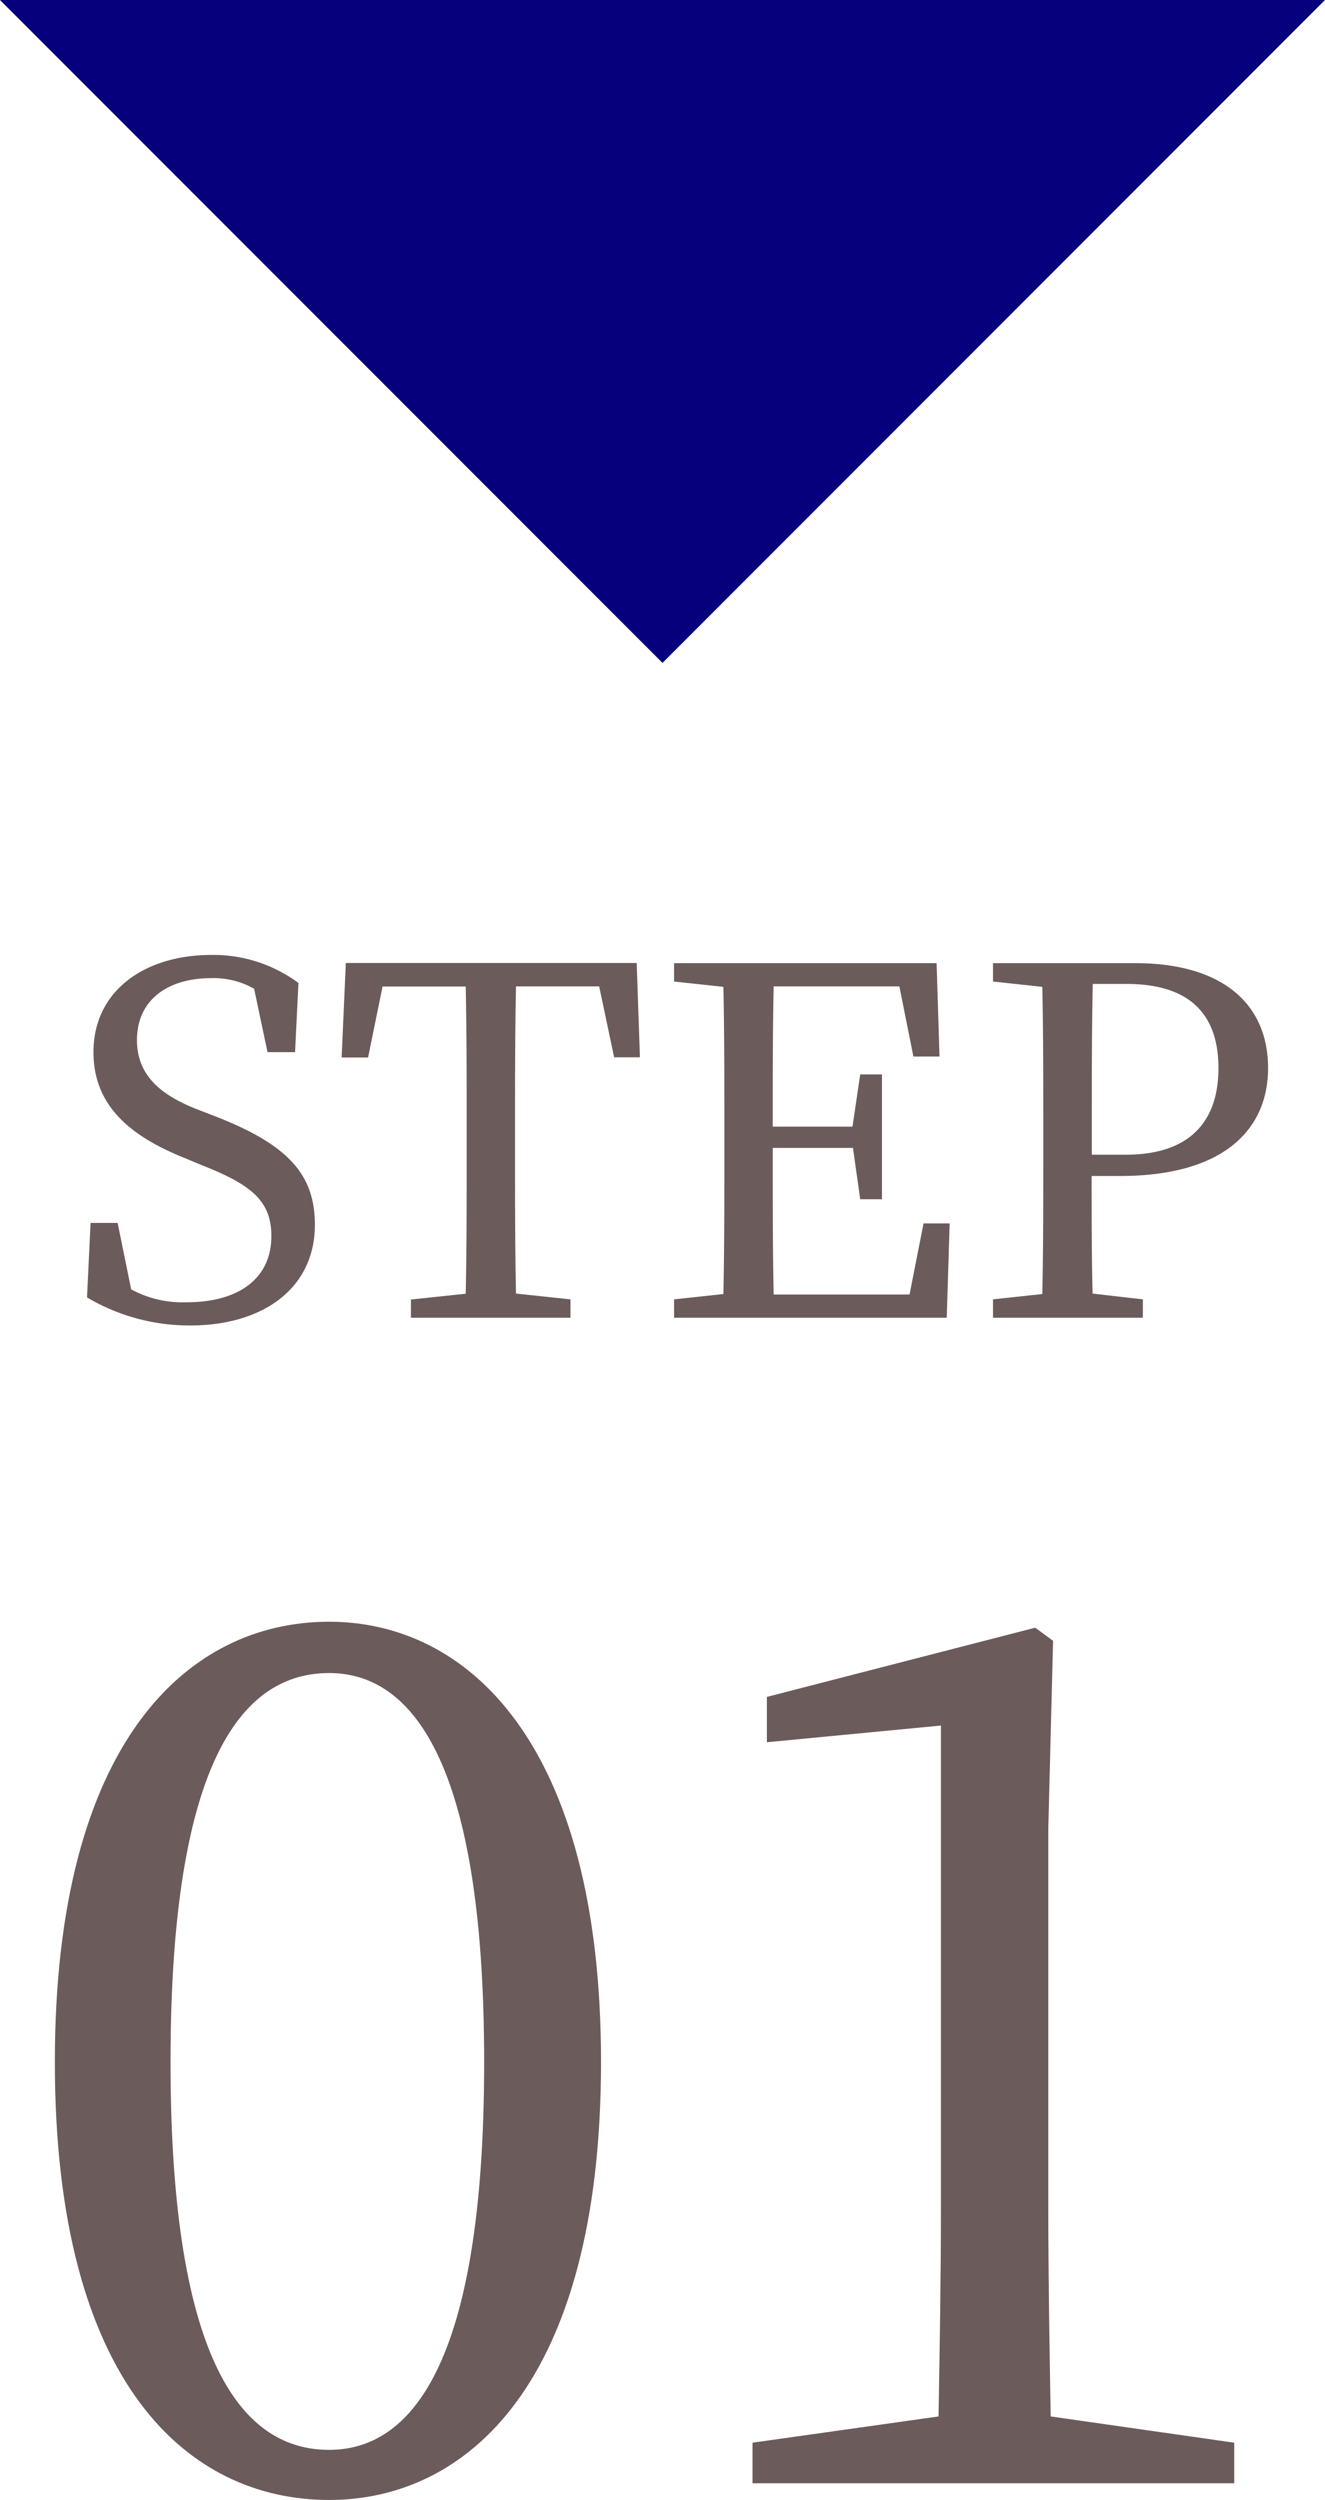
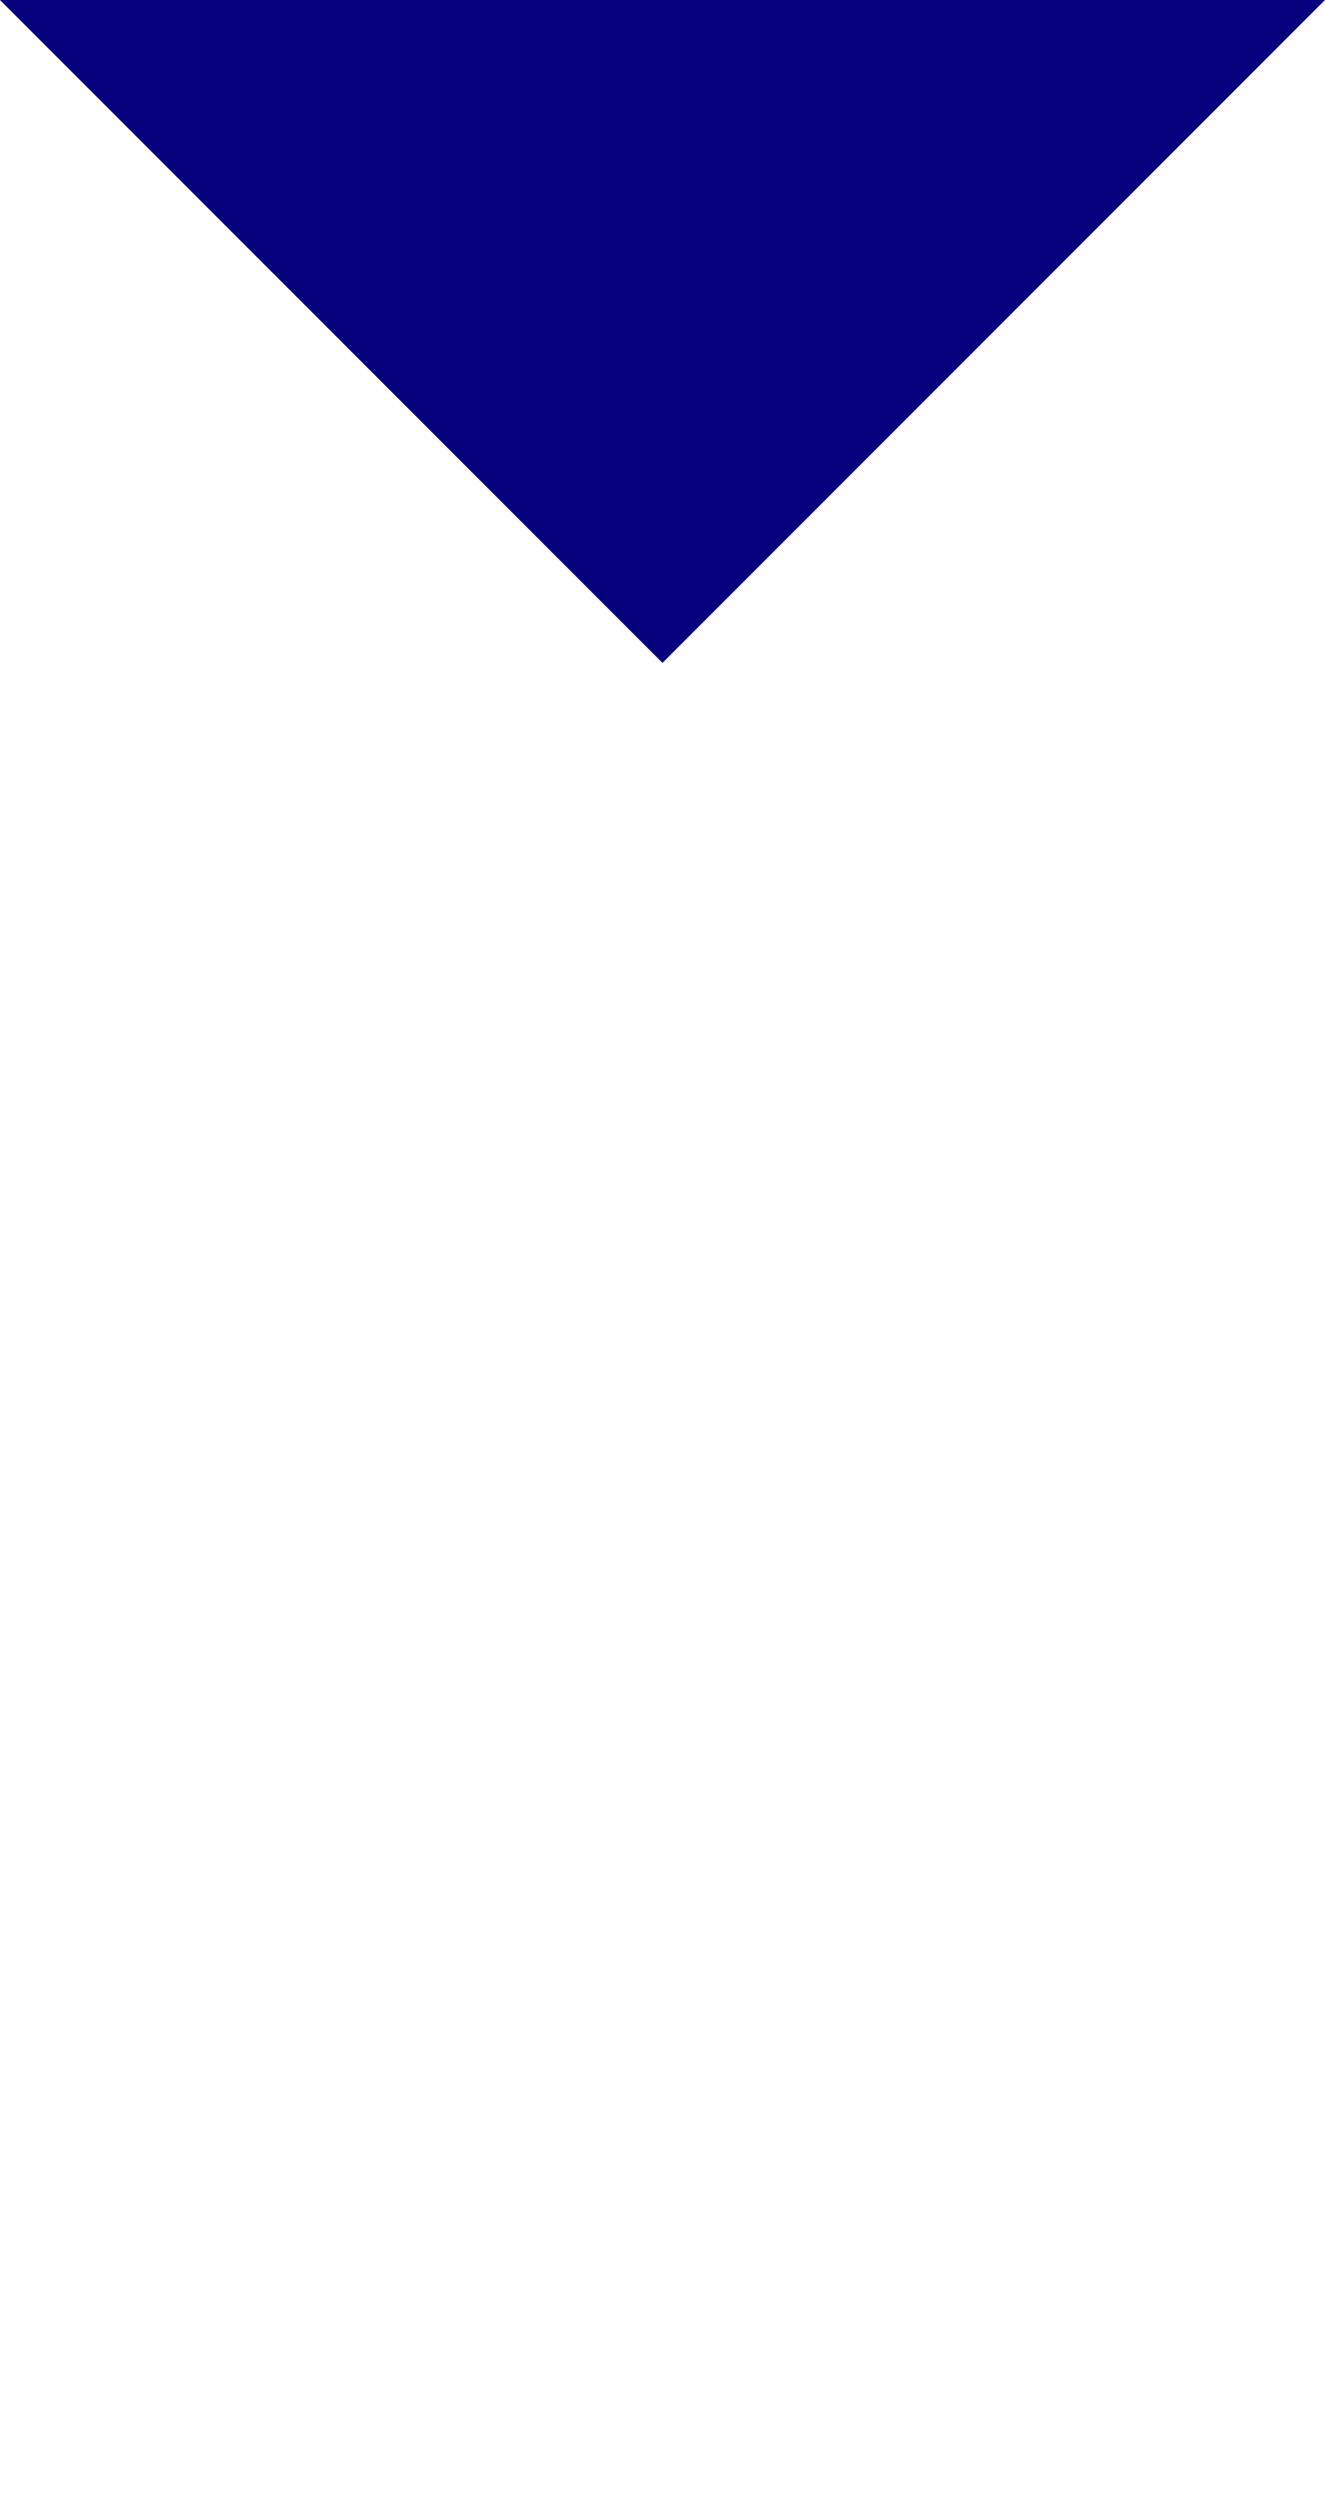
<svg xmlns="http://www.w3.org/2000/svg" width="41.111" height="77.518" viewBox="0 0 41.111 77.518">
  <g transform="translate(-330.891 -9866.818)">
    <path d="M10.906.5,31.462,21.055,52.017.5Z" transform="translate(319.984 9866.318)" fill="#06007c" />
-     <path d="M4.11-6.465C2.925-6.93,2.25-7.56,2.25-8.61c0-1.26.975-1.92,2.3-1.92a2.523,2.523,0,0,1,1.335.33L6.3-8.235h.855L7.26-10.38a4.435,4.435,0,0,0-2.7-.87C2.49-11.25.9-10.14.9-8.235c0,1.65,1.125,2.6,2.835,3.285l.615.255C5.82-4.11,6.42-3.6,6.42-2.535,6.42-1.2,5.385-.48,3.795-.48a3.338,3.338,0,0,1-1.725-.4L1.65-2.94H.81L.7-.63A6.235,6.235,0,0,0,3.9.24C6.18.24,7.77-.93,7.77-2.88c0-1.545-.81-2.46-3-3.33Zm12.48-3.81.465,2.2h.8l-.1-2.925H8.73L8.6-8.07H9.42l.45-2.2h2.58c.03,1.44.03,2.91.03,4.38v.81c0,1.47,0,2.91-.03,4.335l-1.7.18V0H15.7V-.57L14.01-.75c-.03-1.44-.03-2.895-.03-4.335v-.81c0-1.47,0-2.94.03-4.38Zm10.065,7.35L26.22-.72H22.005c-.03-1.455-.03-2.925-.03-4.545h2.49l.225,1.59h.675v-3.87H24.69l-.24,1.62H21.975c0-1.485,0-2.925.03-4.35h3.9L26.34-8.1h.81l-.09-2.895H18.915v.57l1.53.165c.03,1.44.03,2.9.03,4.365v.81c0,1.47,0,2.91-.03,4.35l-1.53.165V0h8.46l.09-2.925Zm6.3-7.425c1.965,0,2.85.945,2.85,2.61,0,1.59-.825,2.685-2.88,2.685h-1.05v-.84c0-1.5,0-3,.03-4.455Zm-.21,5.955c3.315,0,4.6-1.515,4.6-3.345,0-1.95-1.365-3.255-4.125-3.255h-4.41v.57l1.53.165c.03,1.44.03,2.9.03,4.365v.81c0,1.47,0,2.91-.03,4.35l-1.53.165V0h4.65V-.57L31.9-.75c-.03-1.245-.03-2.43-.03-3.645Z" transform="translate(332.891 9907.678)" fill="#6c5b5b" />
-     <path d="M5.291-13.061c0-9.546,2.331-12.062,4.921-12.062,2.479,0,4.81,2.553,4.81,12.062S12.691-1.036,10.212-1.036C7.622-1.036,5.291-3.552,5.291-13.061Zm4.921-13.653c-4.366,0-8.51,3.7-8.51,13.653C1.7-3.071,5.846.518,10.212.518c4.255,0,8.436-3.589,8.436-13.579C18.648-23.014,14.467-26.714,10.212-26.714ZM32.6-2.072c-.037-2.146-.074-4.329-.074-6.475V-20.313l.148-5.809-.555-.407-8.325,2.146v1.406l5.4-.518V-8.547c0,2.146-.037,4.329-.074,6.475l-5.772.814V0H38.295V-1.258Z" transform="translate(330.891 9943.818)" fill="#6c5b5b" />
  </g>
</svg>